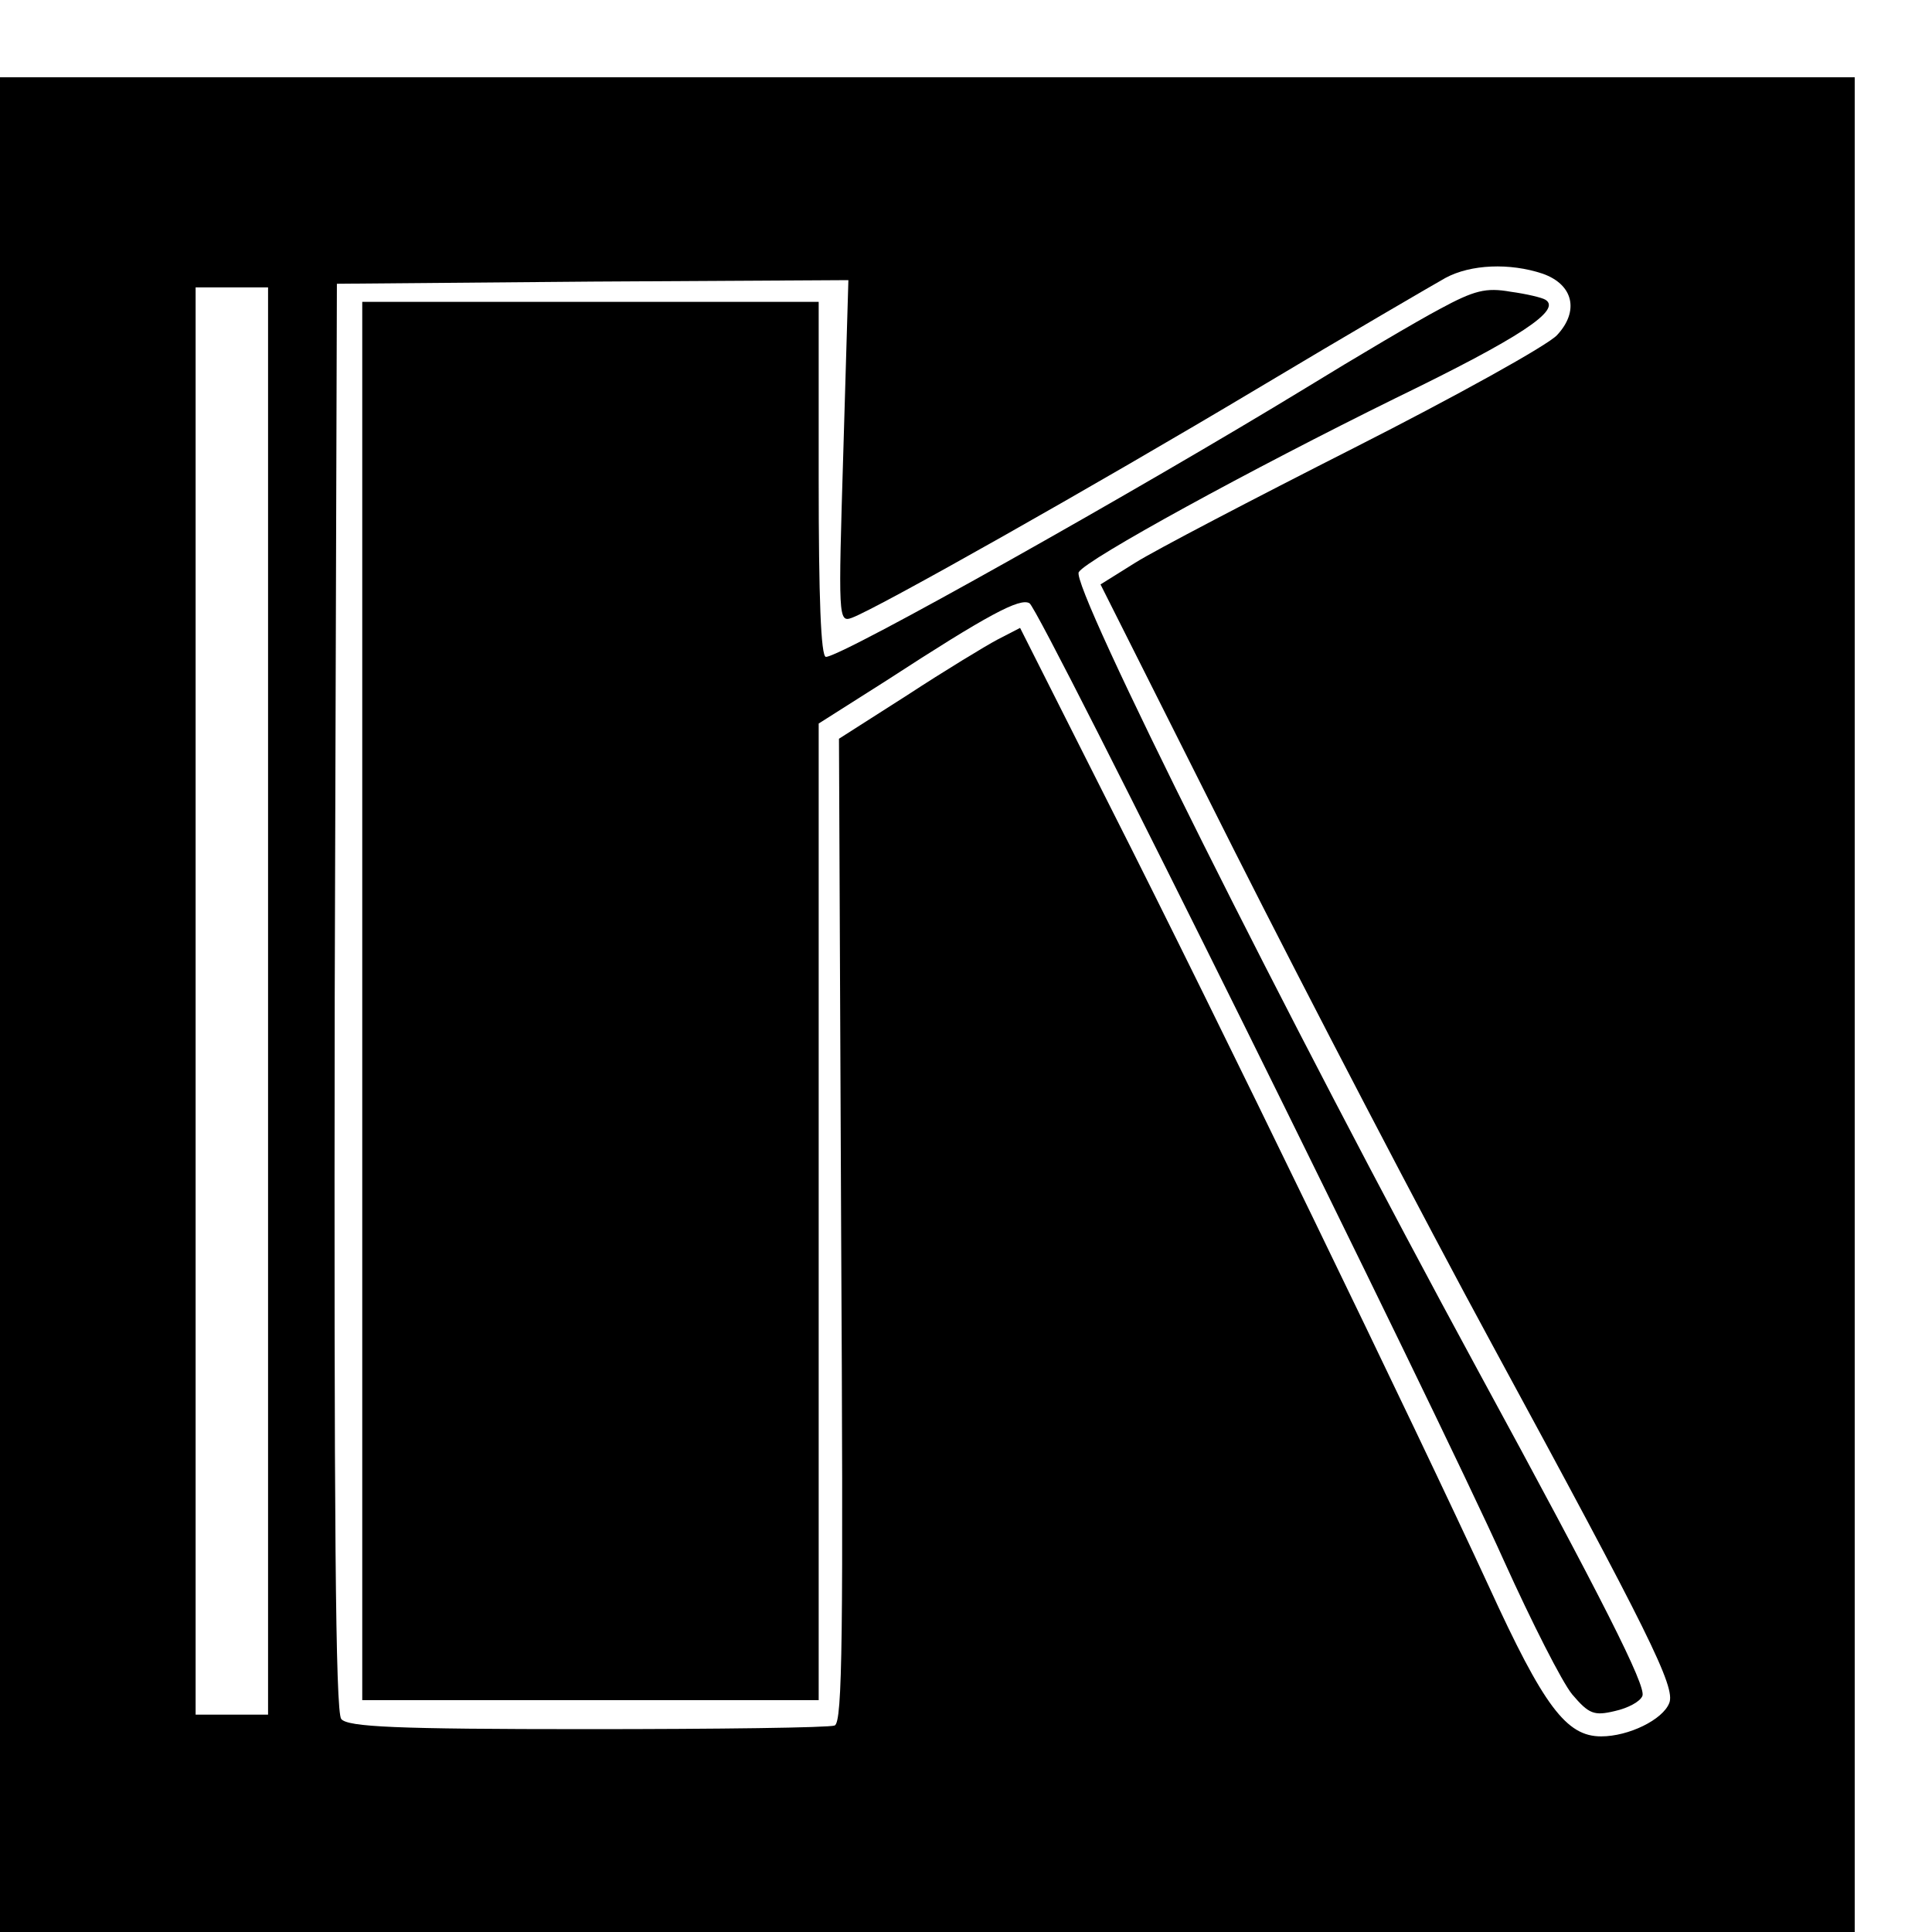
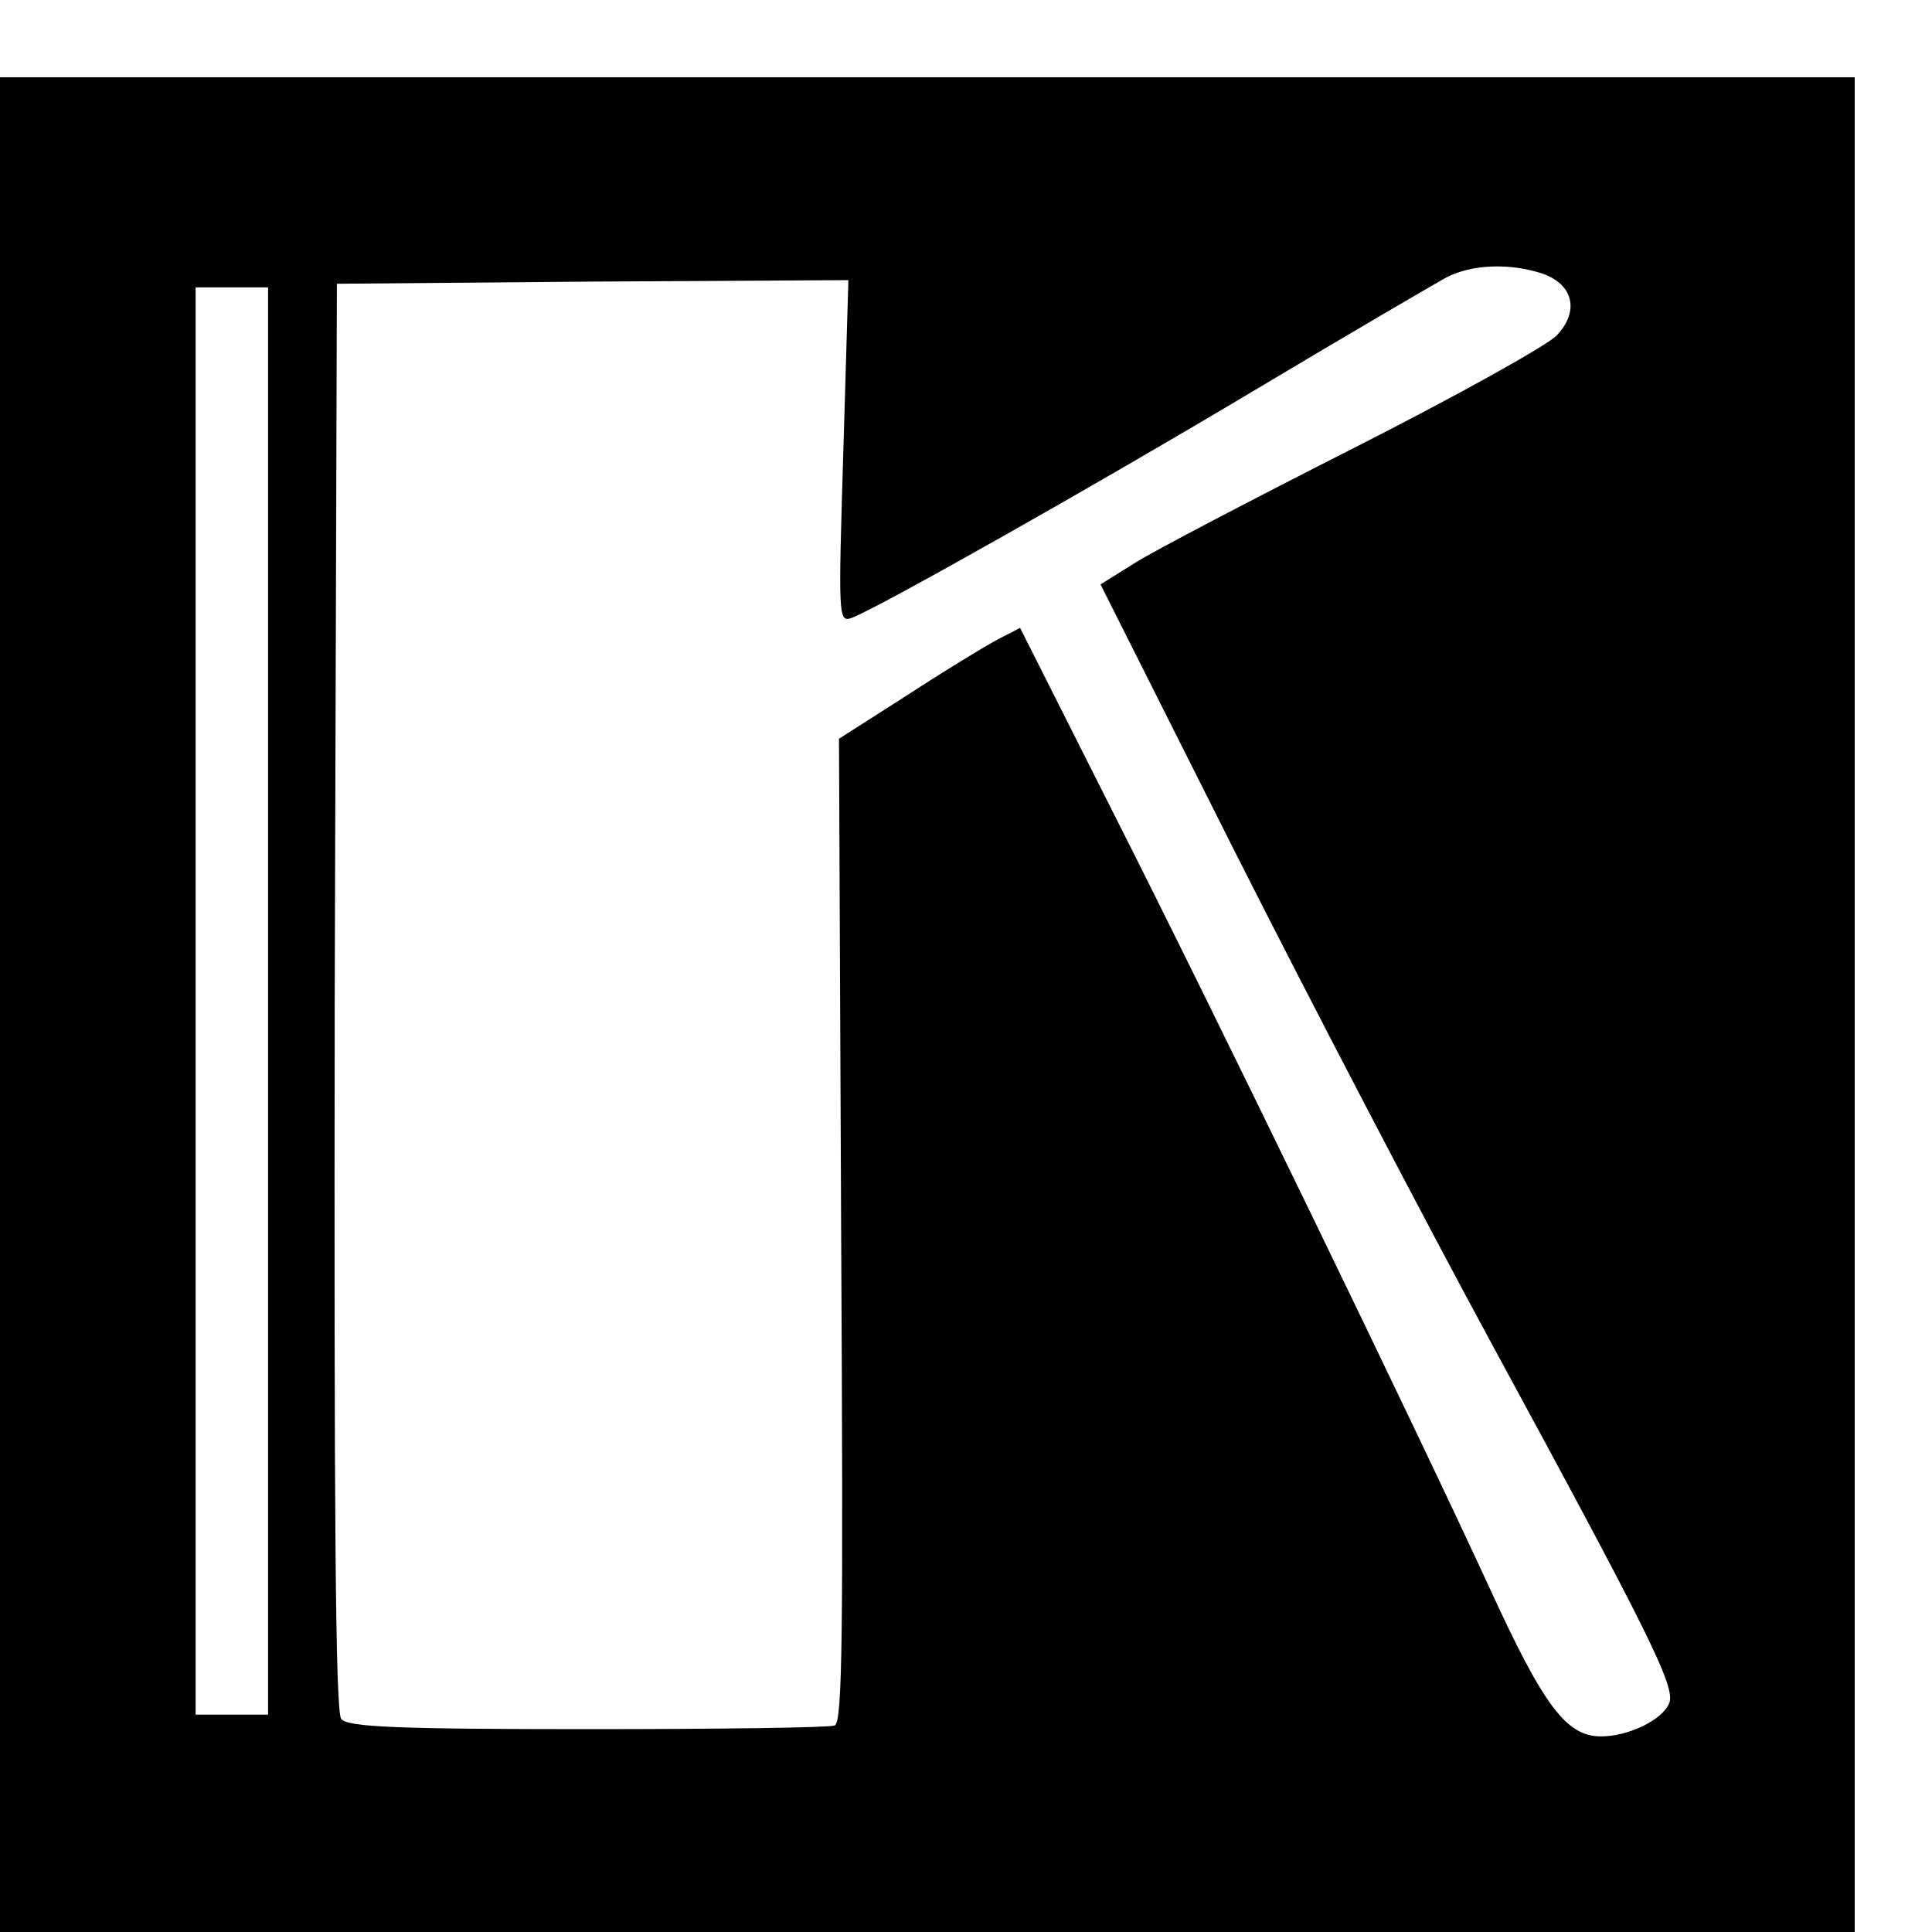
<svg xmlns="http://www.w3.org/2000/svg" version="1.0" width="16pt" height="16pt" viewBox="0 0 16 16" preserveAspectRatio="xMidYMid meet">
  <g transform="translate(0,16) scale(0.006,-0.006)" fill="#000000" stroke="none">
    <path d="M0 1280 l0 -1280 1280 0 1280 0 0 1280 0 1280 -1280 0 -1280 0 0 -1280z m2129 1009 c43 -15 51 -52 20 -85 -13 -14 -139 -84 -279 -155 -140 -71 -276 -142 -303 -159 l-48 -30 185 -368 c102 -202 262 -509 356 -682 216 -398 253 -472 244 -494 -9 -23 -56 -46 -94 -46 -48 0 -79 41 -155 207 -99 215 -377 789 -522 1075 l-125 248 -31 -16 c-17 -9 -73 -43 -125 -77 l-94 -60 3 -679 c3 -559 2 -679 -9 -683 -8 -3 -161 -5 -342 -5 -264 0 -330 3 -339 14 -8 10 -10 278 -9 997 l3 984 353 3 353 2 -7 -237 c-7 -230 -7 -236 12 -229 37 14 333 181 559 316 127 76 244 144 260 153 35 19 89 21 134 6z m-1759 -1004 l0 -985 -50 0 -50 0 0 985 0 985 50 0 50 0 0 -985z" />
-     <path d="M1987 2240 c-32 -17 -115 -66 -185 -109 -228 -139 -640 -371 -662 -371 -7 0 -10 82 -10 245 l0 245 -315 0 -315 0 0 -965 0 -965 315 0 315 0 0 674 0 674 93 59 c140 91 185 115 198 107 15 -9 559 -1108 655 -1322 38 -84 80 -167 94 -184 23 -27 30 -30 59 -23 18 4 35 13 38 21 5 14 -54 131 -227 449 -265 488 -563 1084 -551 1102 11 18 238 142 437 240 173 84 230 122 207 136 -5 3 -26 8 -48 11 -34 6 -50 2 -98 -24z" />
  </g>
</svg>